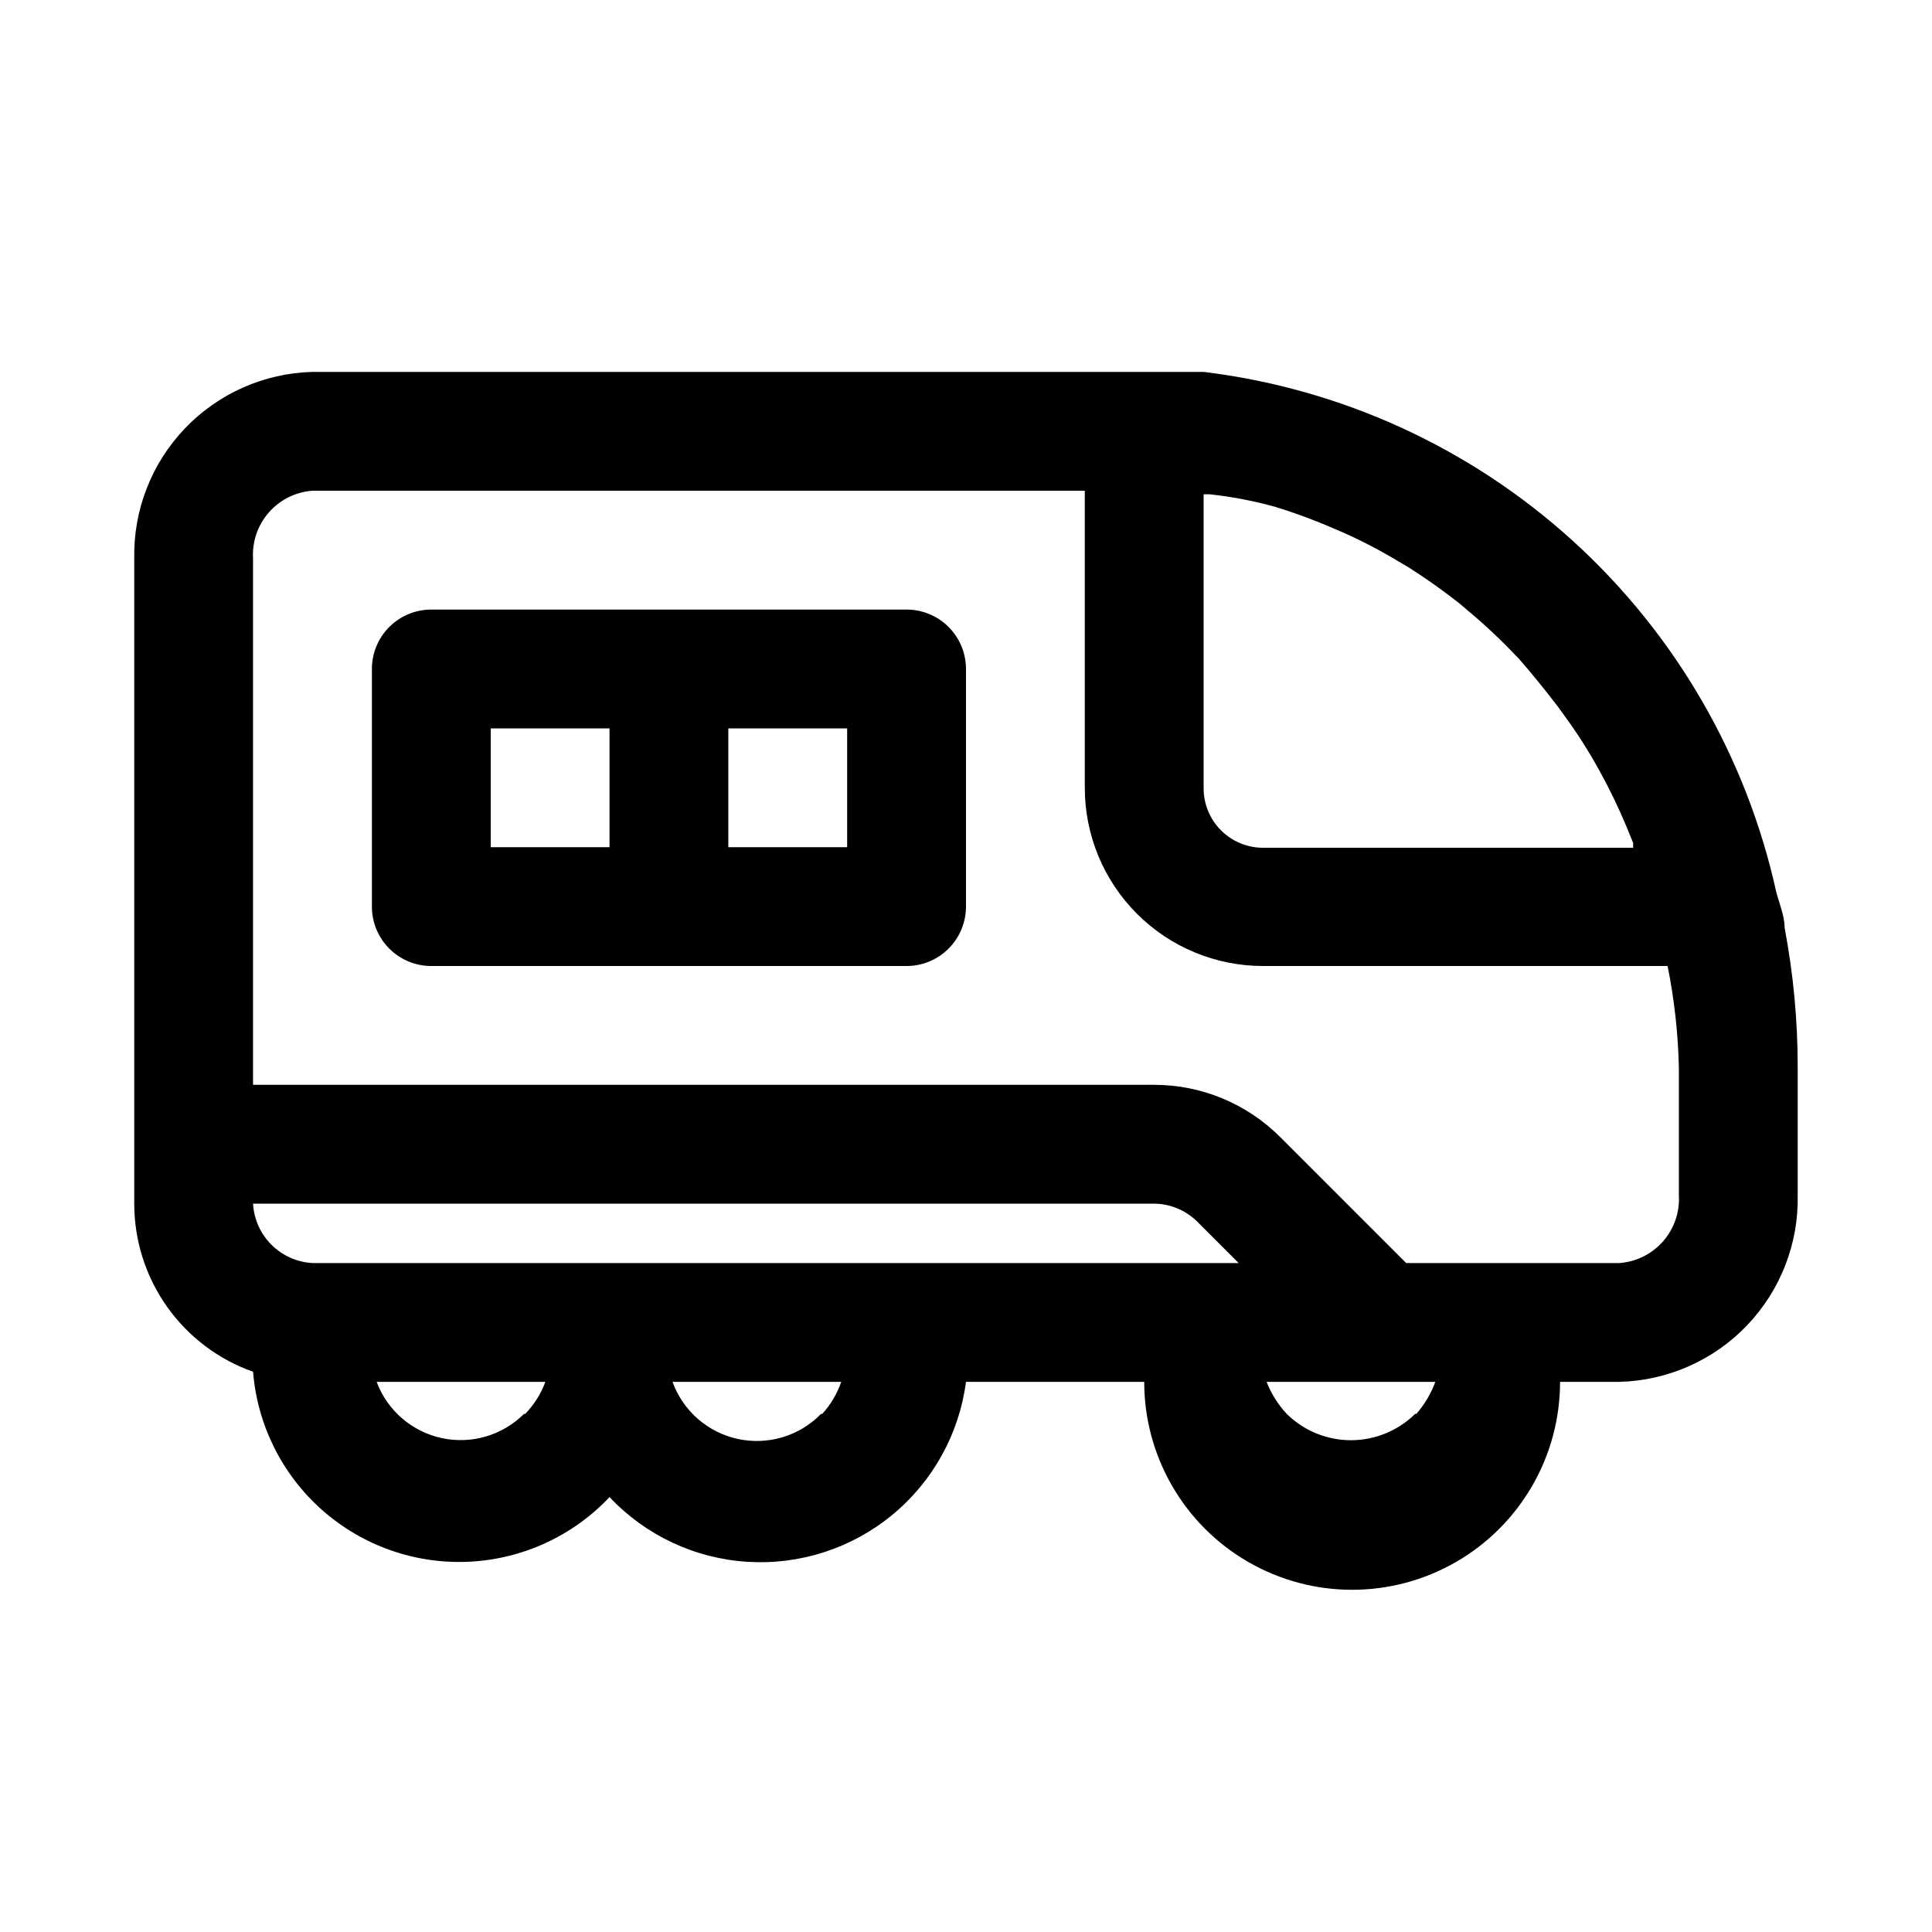
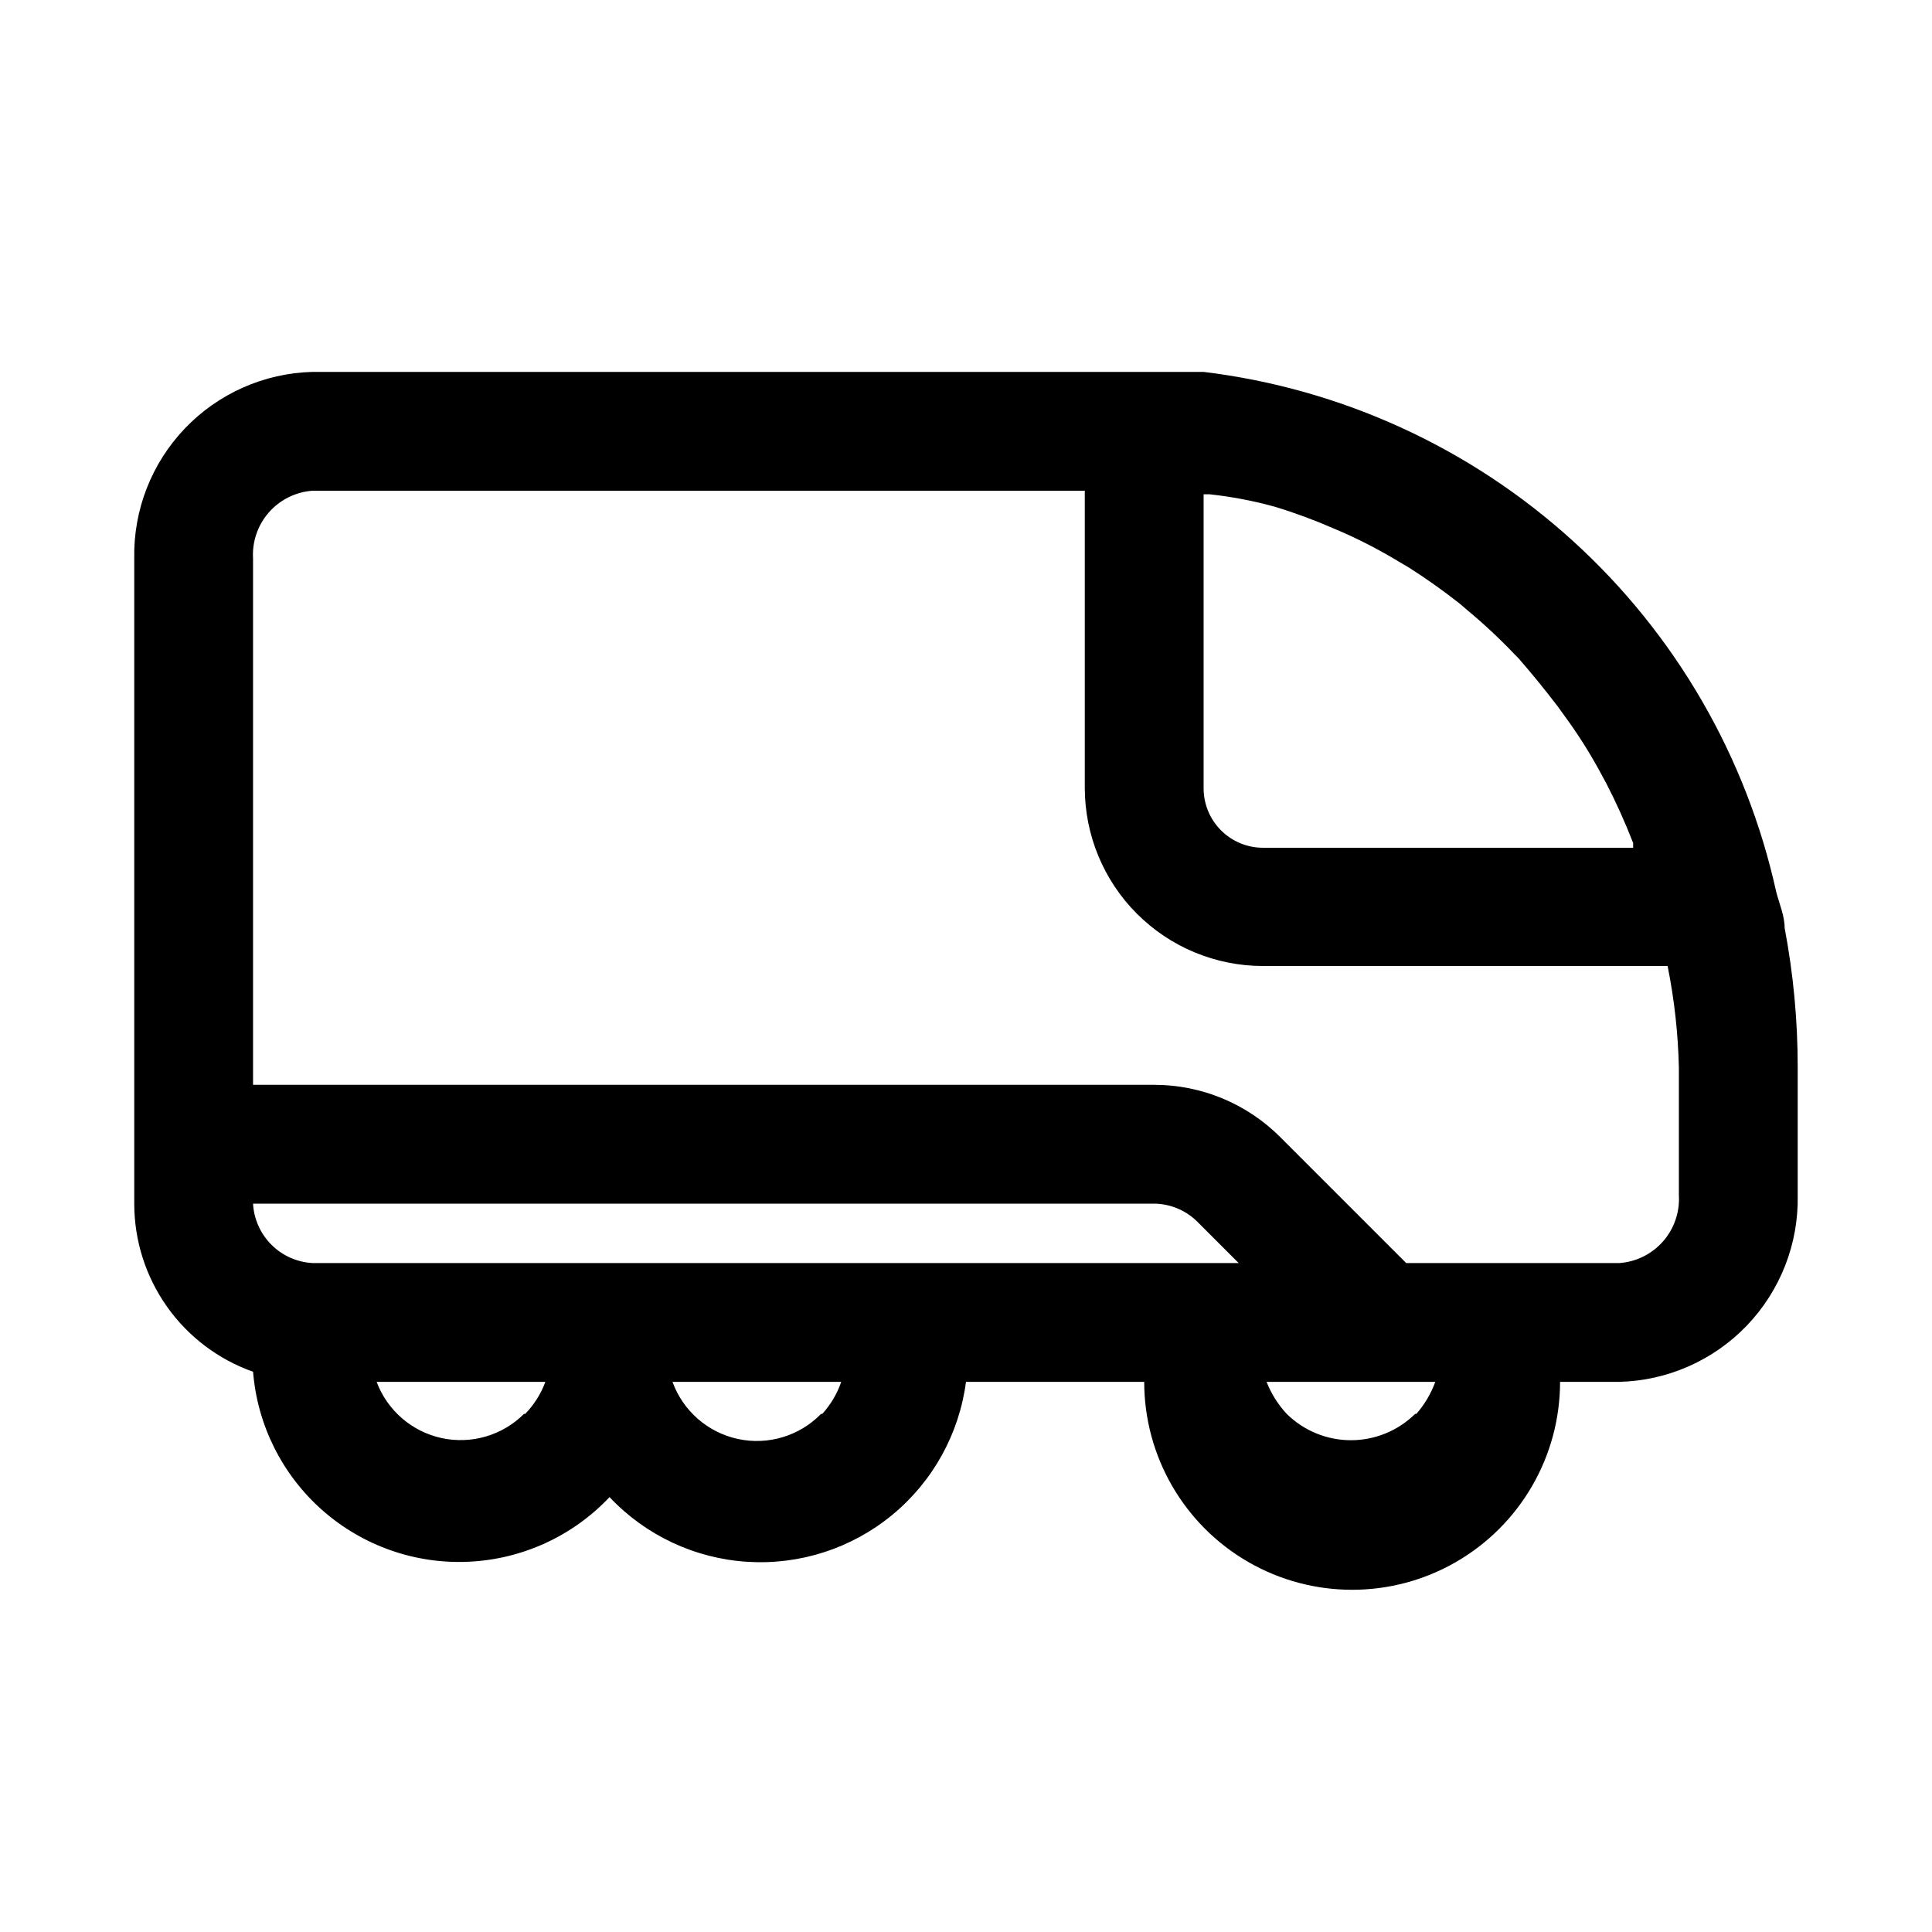
<svg xmlns="http://www.w3.org/2000/svg" fill="#000000" width="800px" height="800px" version="1.1" viewBox="144 144 512 512">
  <g>
-     <path d="m384.25 305.54h-125.95c-4.176 0-8.18 1.656-11.133 4.609s-4.609 6.957-4.609 11.133v62.977c0 4.176 1.656 8.18 4.609 11.133s6.957 4.613 11.133 4.613h125.95c4.176 0 8.18-1.66 11.133-4.613s4.613-6.957 4.613-11.133v-62.977c0-4.176-1.66-8.18-4.613-11.133s-6.957-4.609-11.133-4.609zm-110.21 31.488h31.488v31.488h-31.488zm94.465 31.488h-31.488v-31.488h31.488z" />
    <path d="m616.95 389.92c0-3.148-1.418-6.453-2.203-9.445h-0.004c-7.887-35.883-26.73-68.426-53.918-93.133-27.191-24.707-61.383-40.355-97.852-44.785h-15.742-220.42c-12.805 0.328-24.961 5.715-33.809 14.977-8.852 9.262-13.676 21.652-13.422 34.461v170.98c-0.004 9.77 3.019 19.301 8.66 27.281 5.641 7.981 13.613 14.016 22.828 17.273 1.137 14.164 7.731 27.328 18.391 36.723 10.66 9.395 24.551 14.281 38.746 13.625 14.191-0.652 27.578-6.793 37.328-17.129 9.555 10.141 22.609 16.27 36.516 17.148 13.906 0.879 27.625-3.555 38.383-12.41 10.762-8.855 17.754-21.465 19.566-35.281h47.23c0 19.688 10.504 37.879 27.551 47.723 17.051 9.844 38.055 9.844 55.105 0s27.551-28.035 27.551-47.723h15.746c12.805-0.332 24.961-5.715 33.812-14.977 8.848-9.262 13.672-21.652 13.418-34.461v-33.848c0.012-12.414-1.148-24.805-3.461-37zm-153.98-114.93h1.574c5.852 0.629 11.645 1.734 17.316 3.305 5.356 1.633 10.613 3.578 15.746 5.824l2.203 0.945c5.09 2.258 10.031 4.836 14.797 7.715l2.676 1.574h0.004c4.672 2.969 9.191 6.172 13.539 9.605l2.203 1.891v-0.004c4.371 3.637 8.523 7.527 12.438 11.652l0.945 0.945c3.57 4.094 7.031 8.344 10.391 12.754l2.047 2.832c3.231 4.426 6.176 9.055 8.816 13.855l2.047 3.777c2.519 4.879 4.879 10.078 7.086 15.742v1.258l-98.086 0.004c-4.176 0-8.18-1.66-11.133-4.613-2.953-2.949-4.609-6.957-4.609-11.133zm-85.648 203.73h-150.52c-4.102-0.227-7.977-1.957-10.879-4.863-2.906-2.906-4.637-6.777-4.863-10.879h238.84c4.168 0.055 8.16 1.688 11.18 4.562l11.18 11.18zm-94.465 39.988c-5.723 5.703-13.949 8.109-21.84 6.391-7.894-1.719-14.375-7.328-17.207-14.891h44.715c-1.172 3.176-2.996 6.074-5.356 8.5zm78.719 0c-5.711 5.856-14.035 8.359-22.031 6.633-7.992-1.727-14.539-7.445-17.328-15.133h44.715c-1.078 3.148-2.793 6.043-5.039 8.5zm157.44 0c-4.535 4.465-10.641 6.965-17.004 6.965-6.359 0-12.469-2.5-17.004-6.965-2.305-2.469-4.121-5.356-5.352-8.5h44.715-0.004c-1.137 3.121-2.844 6.004-5.035 8.5zm69.902-57.938c0.262 4.461-1.246 8.844-4.191 12.203s-7.094 5.422-11.551 5.746h-56.523l-33.379-33.379h0.004c-8.852-8.859-20.855-13.844-33.379-13.852h-238.84v-139.49c-0.262-4.461 1.246-8.844 4.191-12.203 2.945-3.359 7.098-5.422 11.551-5.746h204.68v78.719c0 12.527 4.973 24.543 13.832 33.398 8.859 8.859 20.871 13.836 33.398 13.836h107.22c1.785 8.867 2.785 17.875 2.988 26.922z" />
  </g>
</svg>